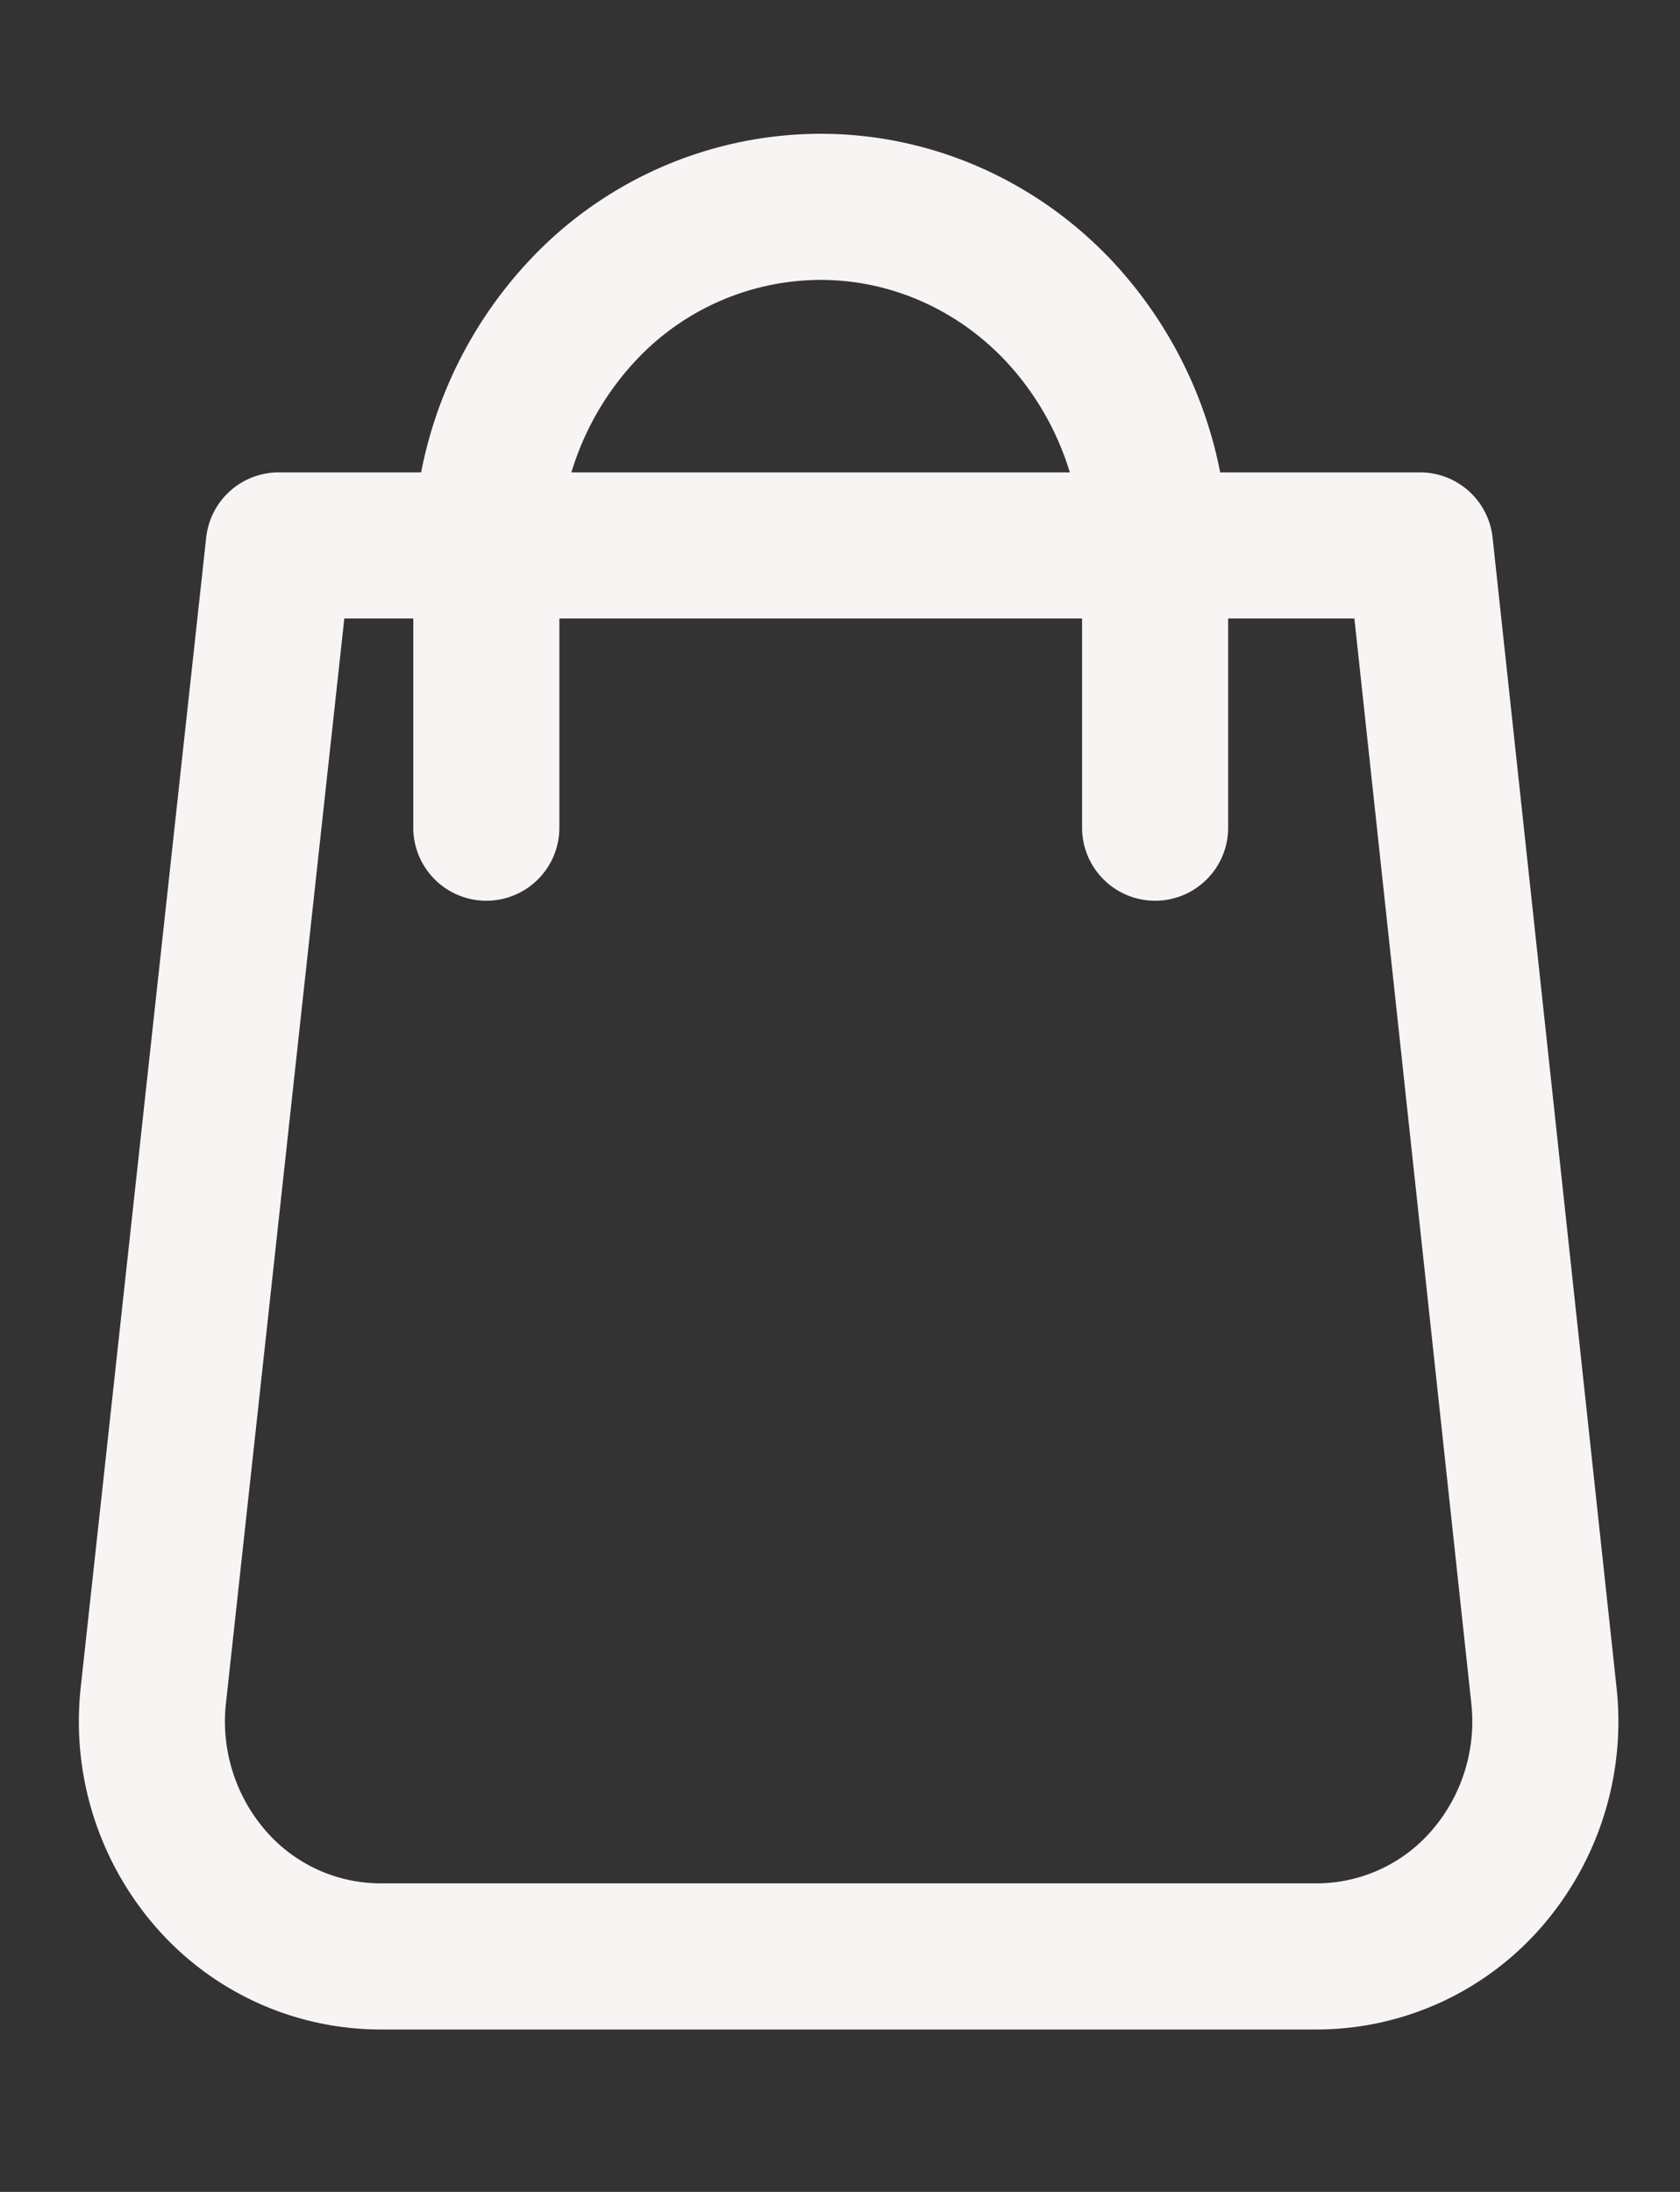
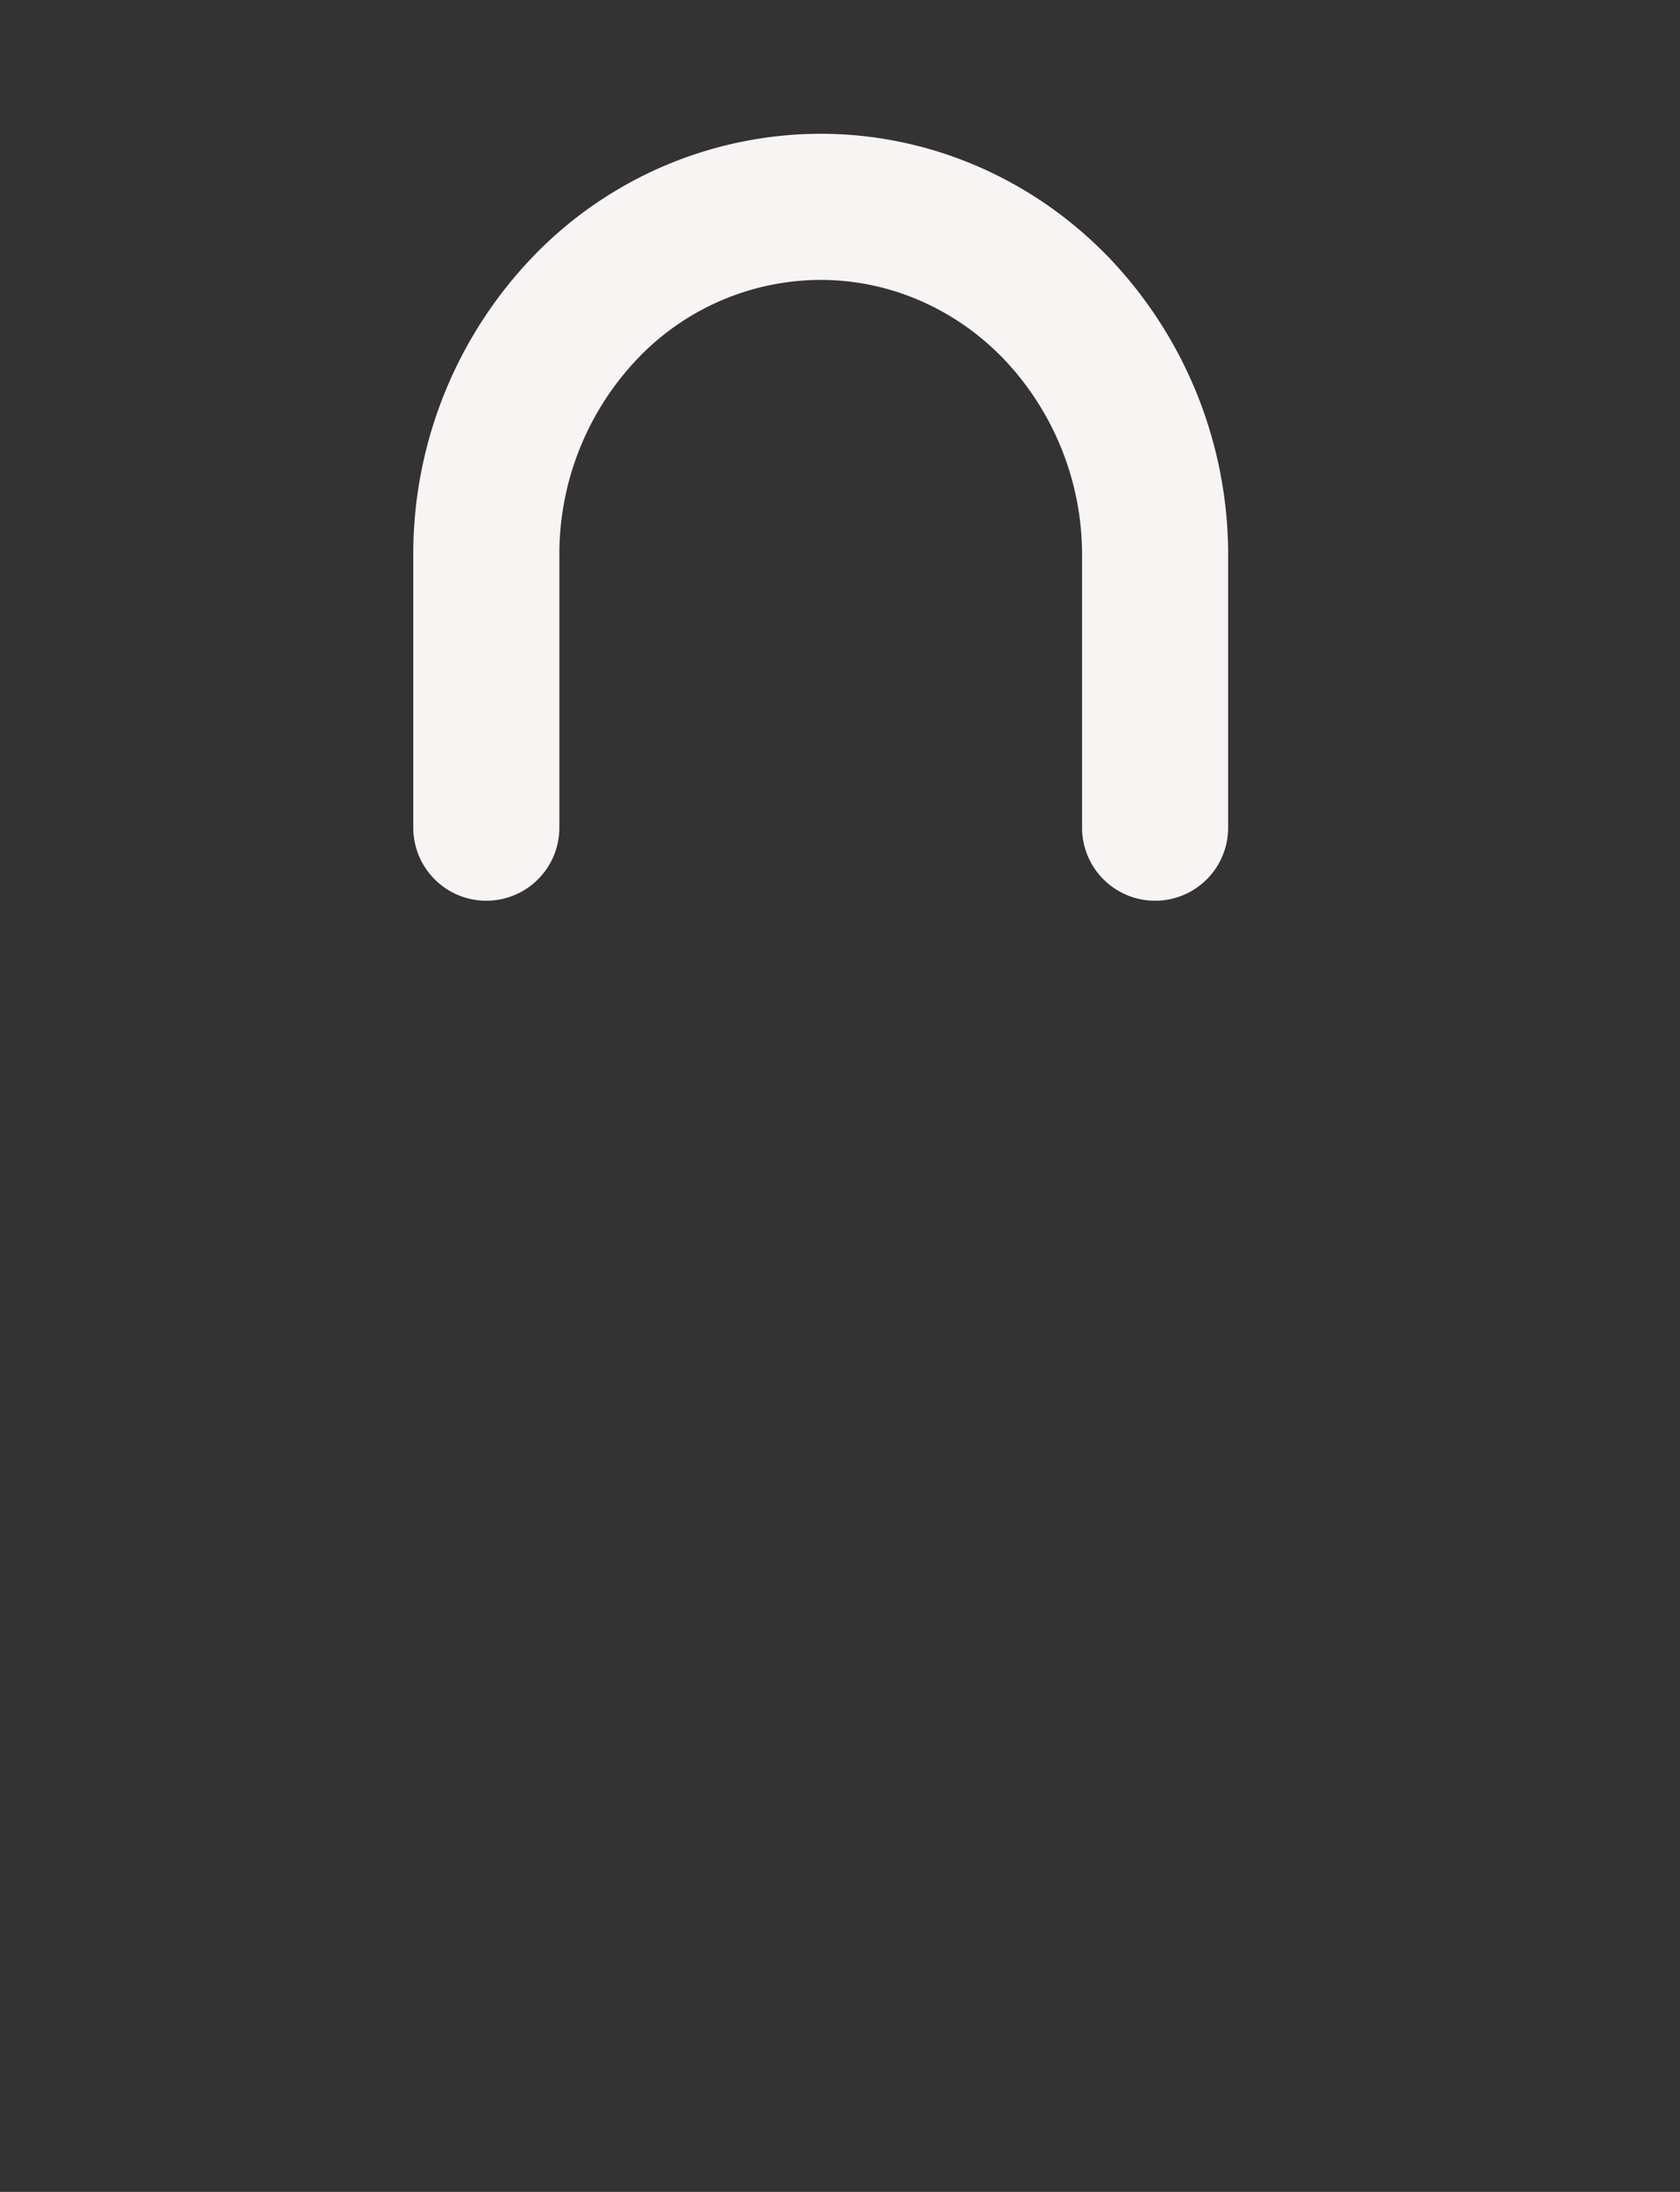
<svg xmlns="http://www.w3.org/2000/svg" width="23" height="30" viewBox="0 0 23 30">
  <rect x="0" y="0" width="23" height="30" fill="#333333" stroke="none" />
  <g stroke="#F9F4F4" stroke-width="2" fill="none" fill-rule="evenodd" stroke-linecap="round" stroke-linejoin="round">
    <path d="M6.658 11.328V7.611a4.878 4.878 0 0 1 1.338-3.383 4.472 4.472 0 0 1 3.24-1.397h0c1.214 0 2.379.503 3.237 1.4a4.888 4.888 0 0 1 1.341 3.38v3.717" />
-     <path d="M18.033 26.777H5.223a3.084 3.084 0 0 1-2.34-1.064 3.282 3.282 0 0 1-.784-2.508l1.718-15.74H19.44l1.697 15.74a3.282 3.282 0 0 1-.777 2.5 3.085 3.085 0 0 1-2.326 1.072z" />
  </g>
</svg>